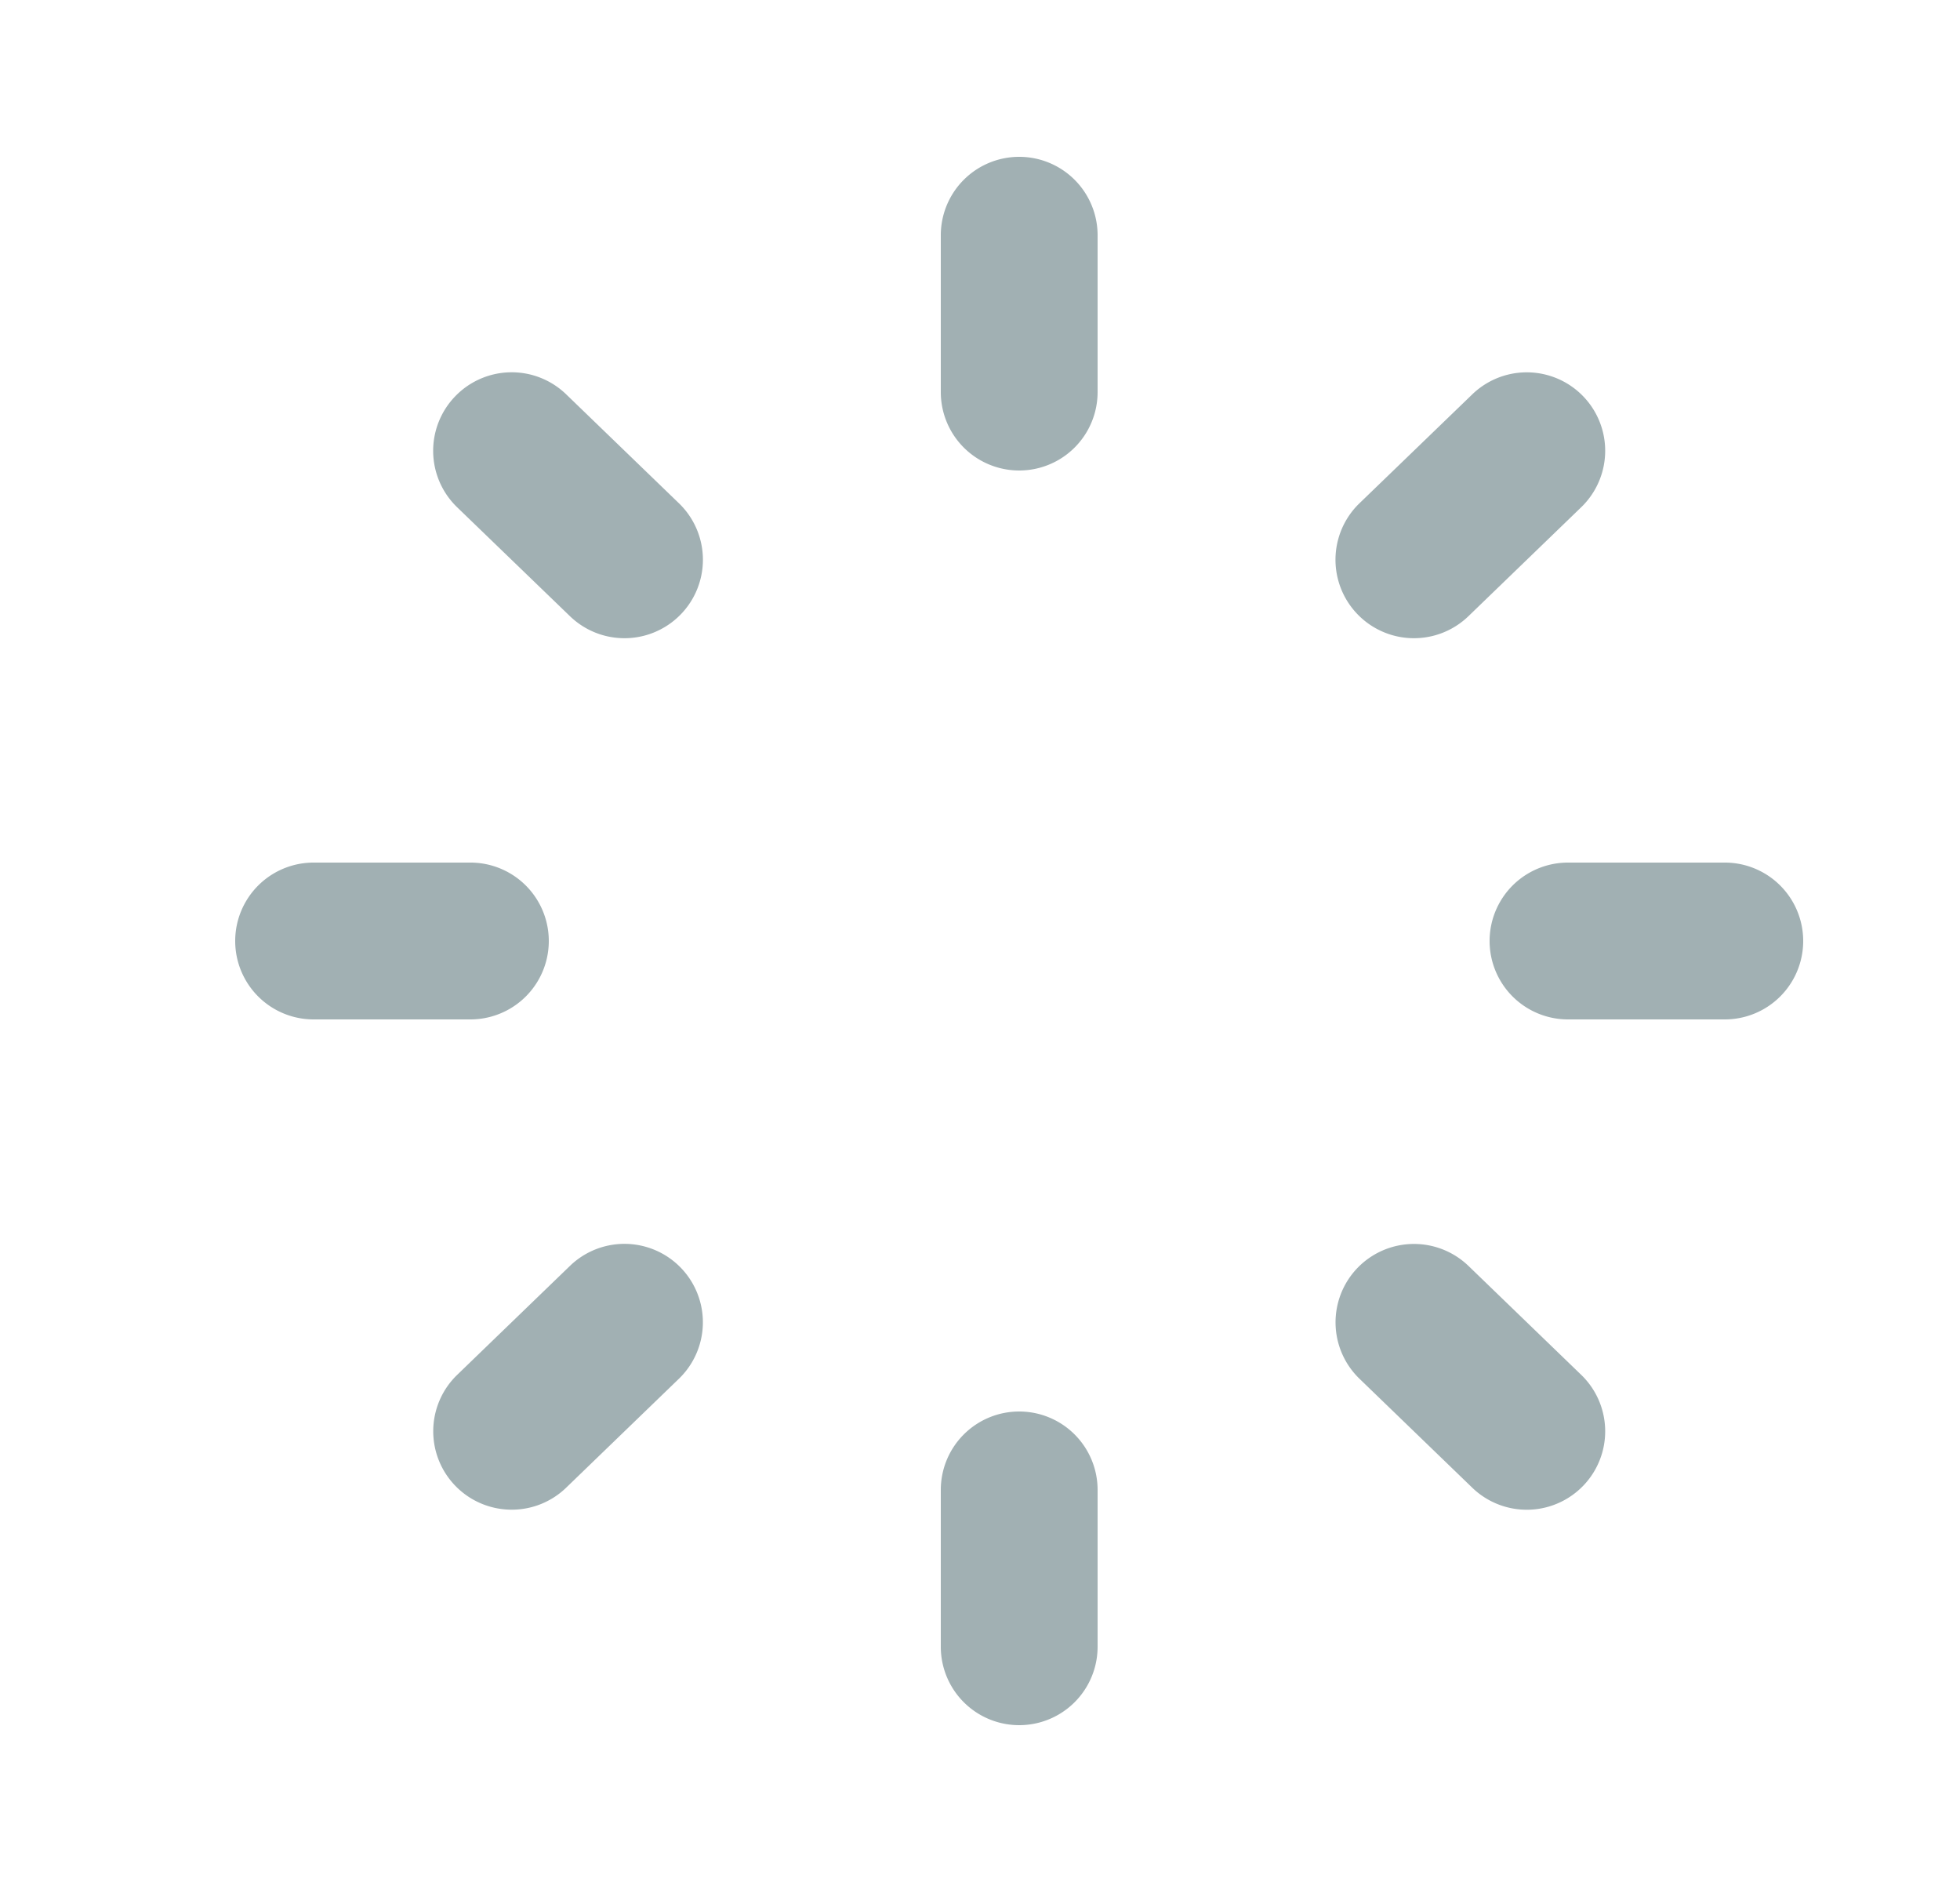
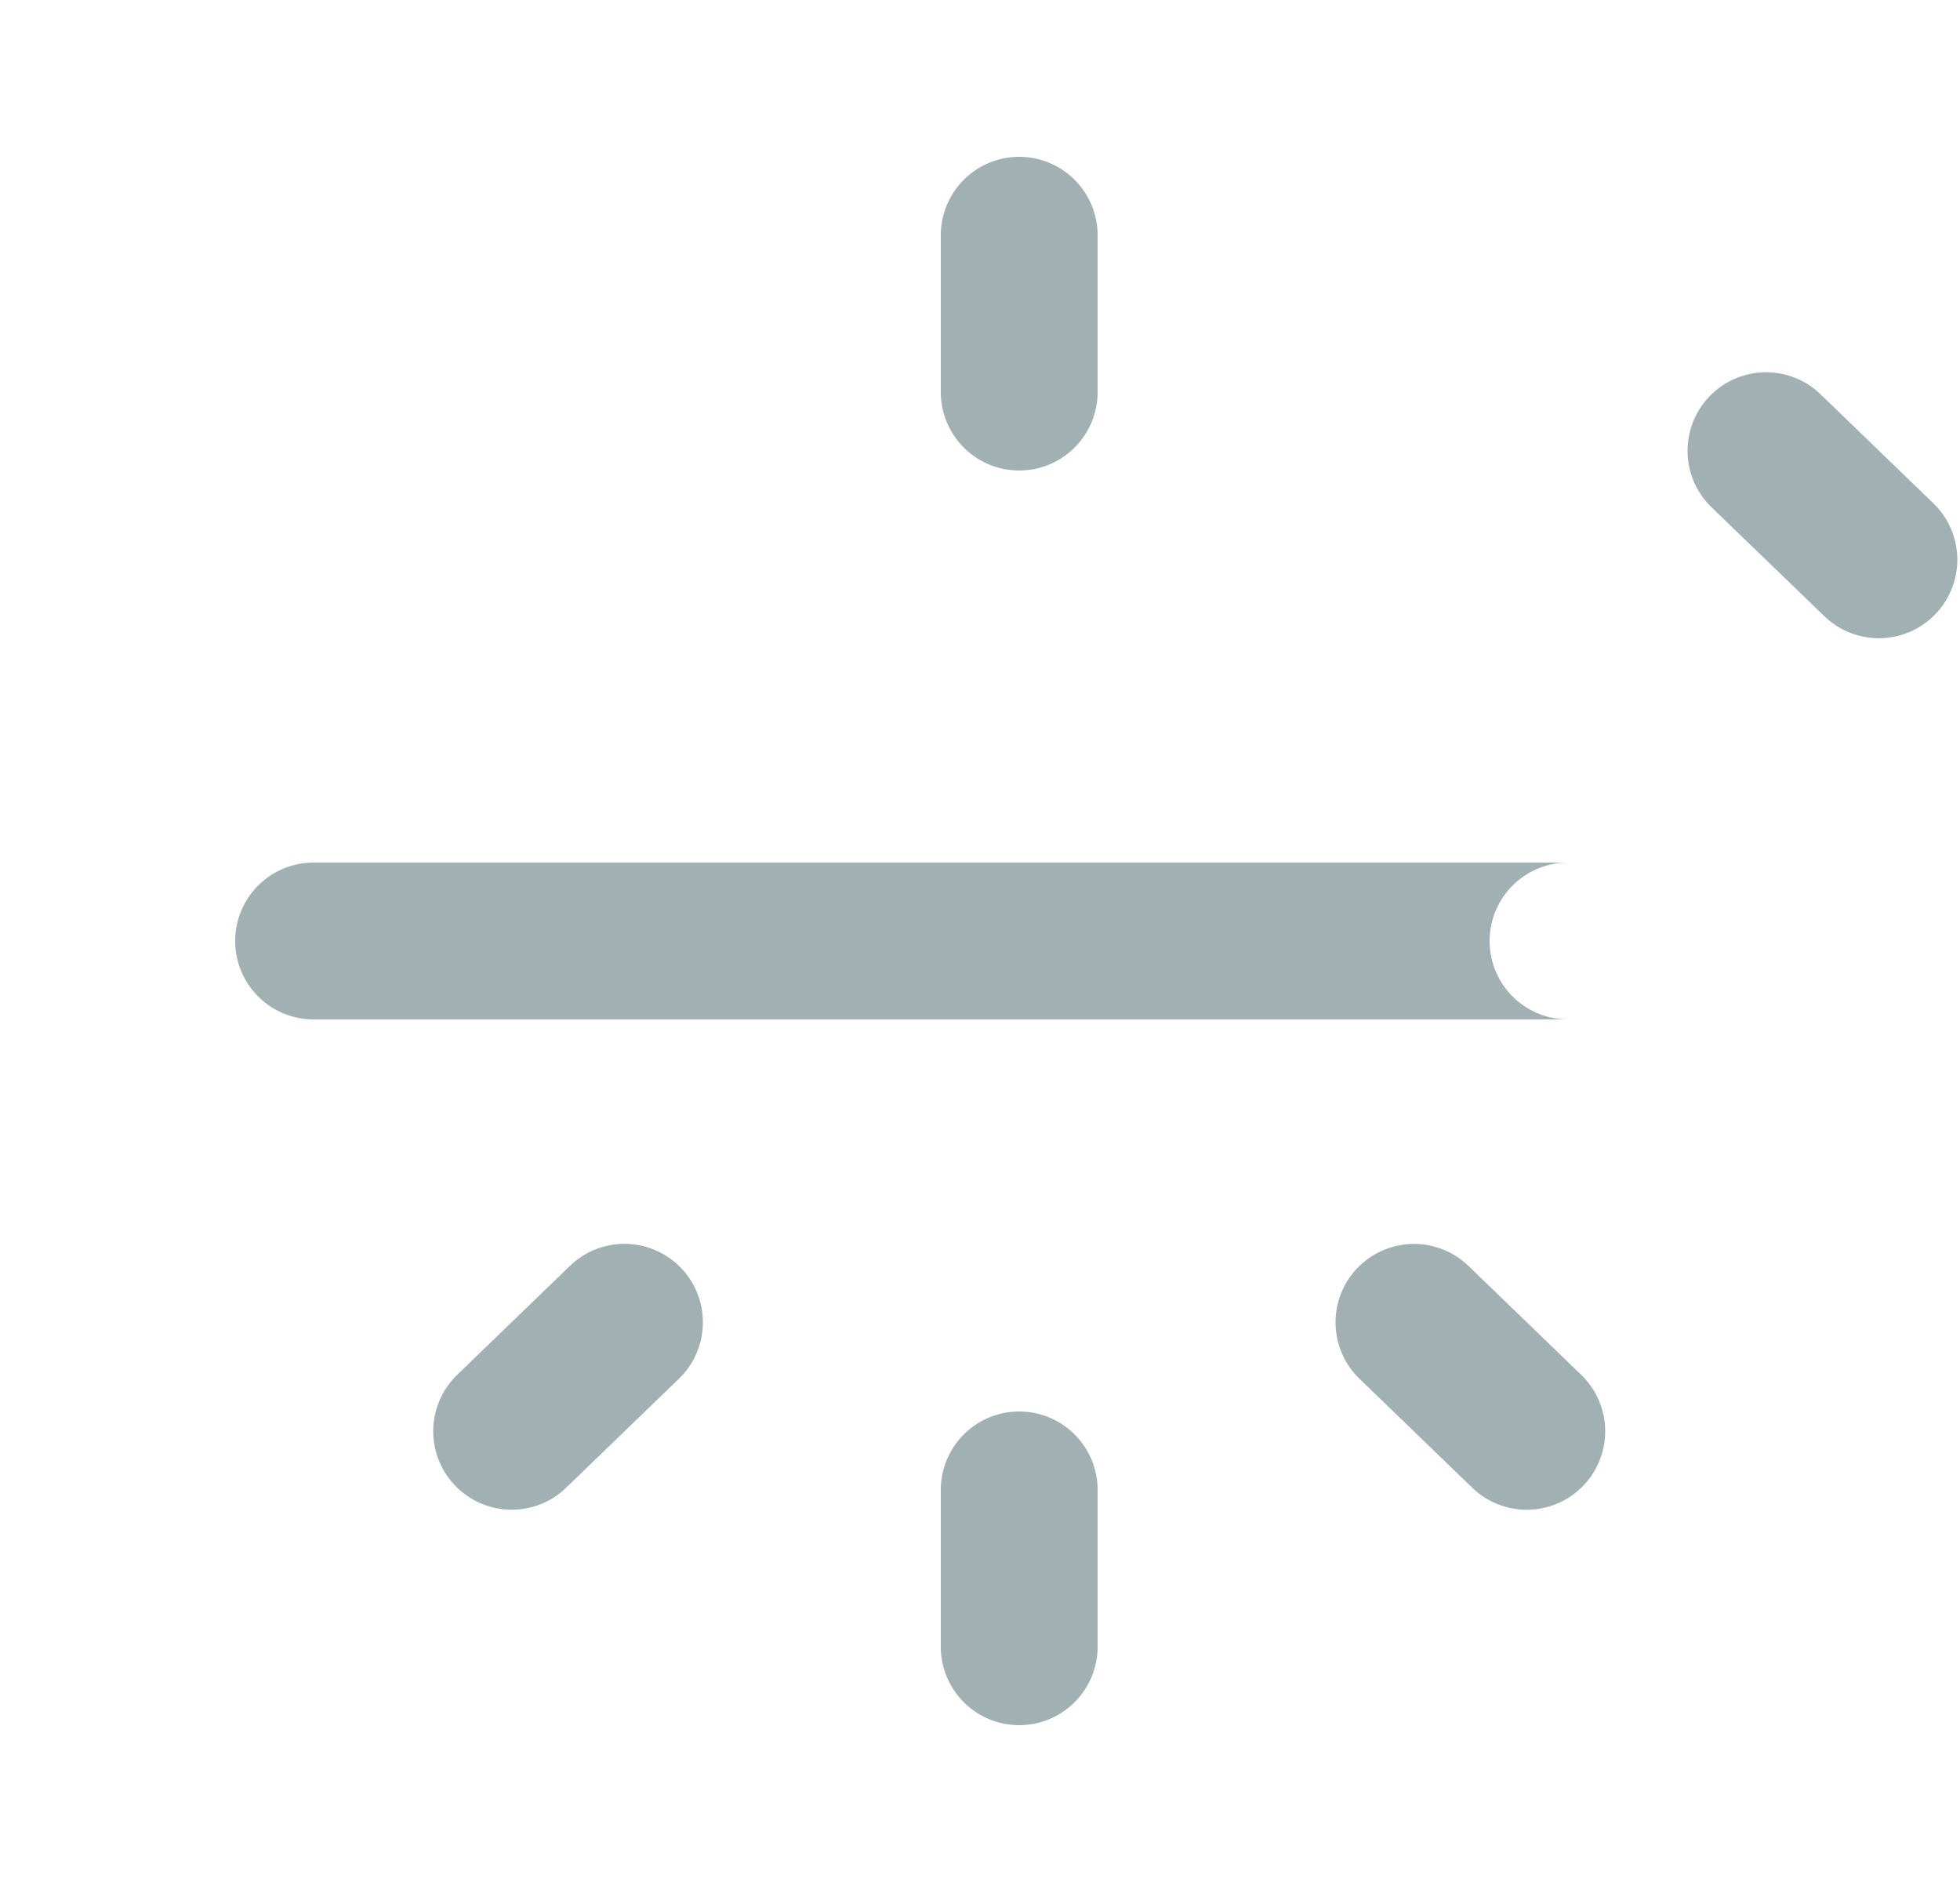
<svg xmlns="http://www.w3.org/2000/svg" xmlns:xlink="http://www.w3.org/1999/xlink" width="25" height="24" viewBox="0 0 25 24">
  <defs>
-     <path id="a" d="M10 16a1 1 0 0 1 1 1v2a1 1 0 1 1-2 0v-2a1 1 0 0 1 1-1zm4.316-1.832a1.002 1.002 0 0 1 1.414-.025l1.439 1.39a1 1 0 0 1-1.39 1.439l-1.439-1.39a1 1 0 0 1-.024-1.414zM4.27 14.143a1 1 0 1 1 1.39 1.439l-1.439 1.39a.996.996 0 0 1-.695.28 1 1 0 0 1-.695-1.719zM19 9a1 1 0 1 1 0 2h-2a1 1 0 1 1 0-2zM3 9a1 1 0 1 1 0 2H1a1 1 0 1 1 0-2zm-.193-5.947a1 1 0 0 1 1.414-.025l1.439 1.39a1 1 0 0 1-1.39 1.44l-1.44-1.39a1 1 0 0 1-.023-1.415zm12.972-.024a1 1 0 0 1 1.39 1.439l-1.439 1.39a1 1 0 0 1-1.39-1.44zM10 0a1 1 0 0 1 1 1v2a1 1 0 1 1-2 0V1a1 1 0 0 1 1-1z" />
+     <path id="a" d="M10 16a1 1 0 0 1 1 1v2a1 1 0 1 1-2 0v-2a1 1 0 0 1 1-1zm4.316-1.832a1.002 1.002 0 0 1 1.414-.025l1.439 1.39a1 1 0 0 1-1.39 1.439l-1.439-1.39a1 1 0 0 1-.024-1.414zM4.27 14.143a1 1 0 1 1 1.39 1.439l-1.439 1.39a.996.996 0 0 1-.695.28 1 1 0 0 1-.695-1.719zM19 9a1 1 0 1 1 0 2h-2a1 1 0 1 1 0-2za1 1 0 1 1 0 2H1a1 1 0 1 1 0-2zm-.193-5.947a1 1 0 0 1 1.414-.025l1.439 1.39a1 1 0 0 1-1.39 1.44l-1.44-1.39a1 1 0 0 1-.023-1.415zm12.972-.024a1 1 0 0 1 1.39 1.439l-1.439 1.39a1 1 0 0 1-1.39-1.44zM10 0a1 1 0 0 1 1 1v2a1 1 0 1 1-2 0V1a1 1 0 0 1 1-1z" />
  </defs>
  <use fill="#A1B0B3" fill-rule="evenodd" transform="translate(3 2)" xlink:href="#a" />
</svg>